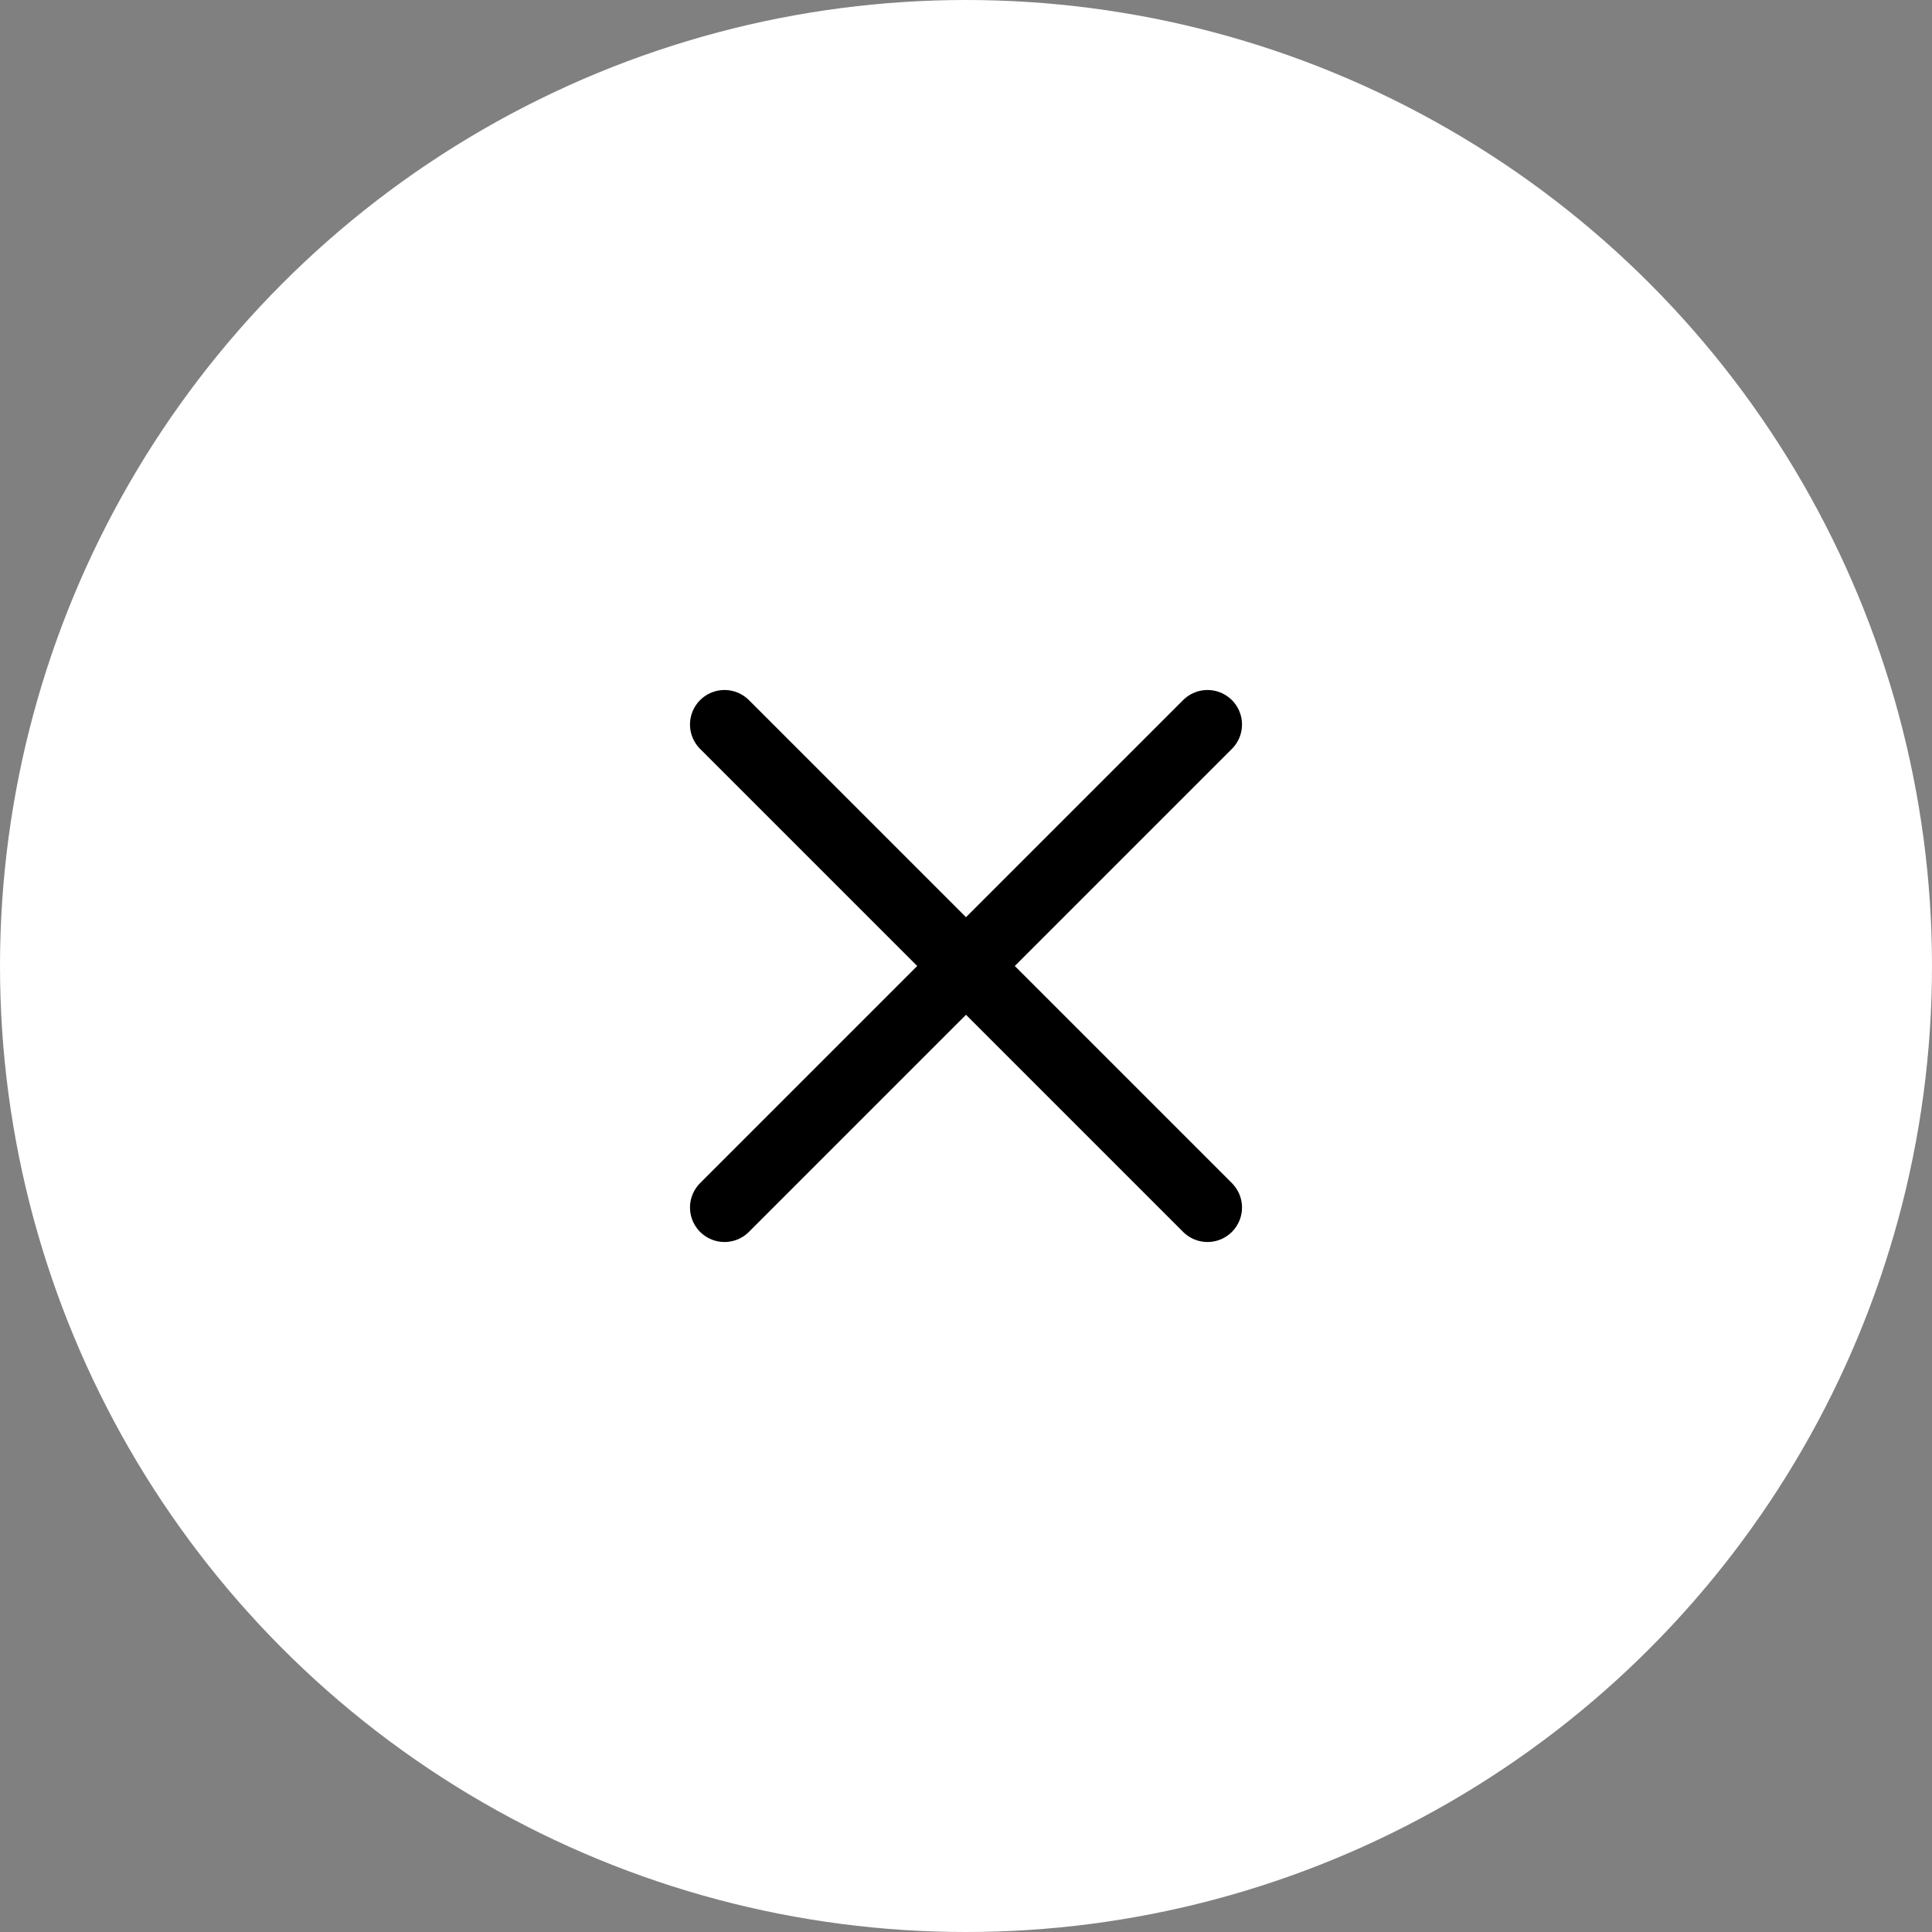
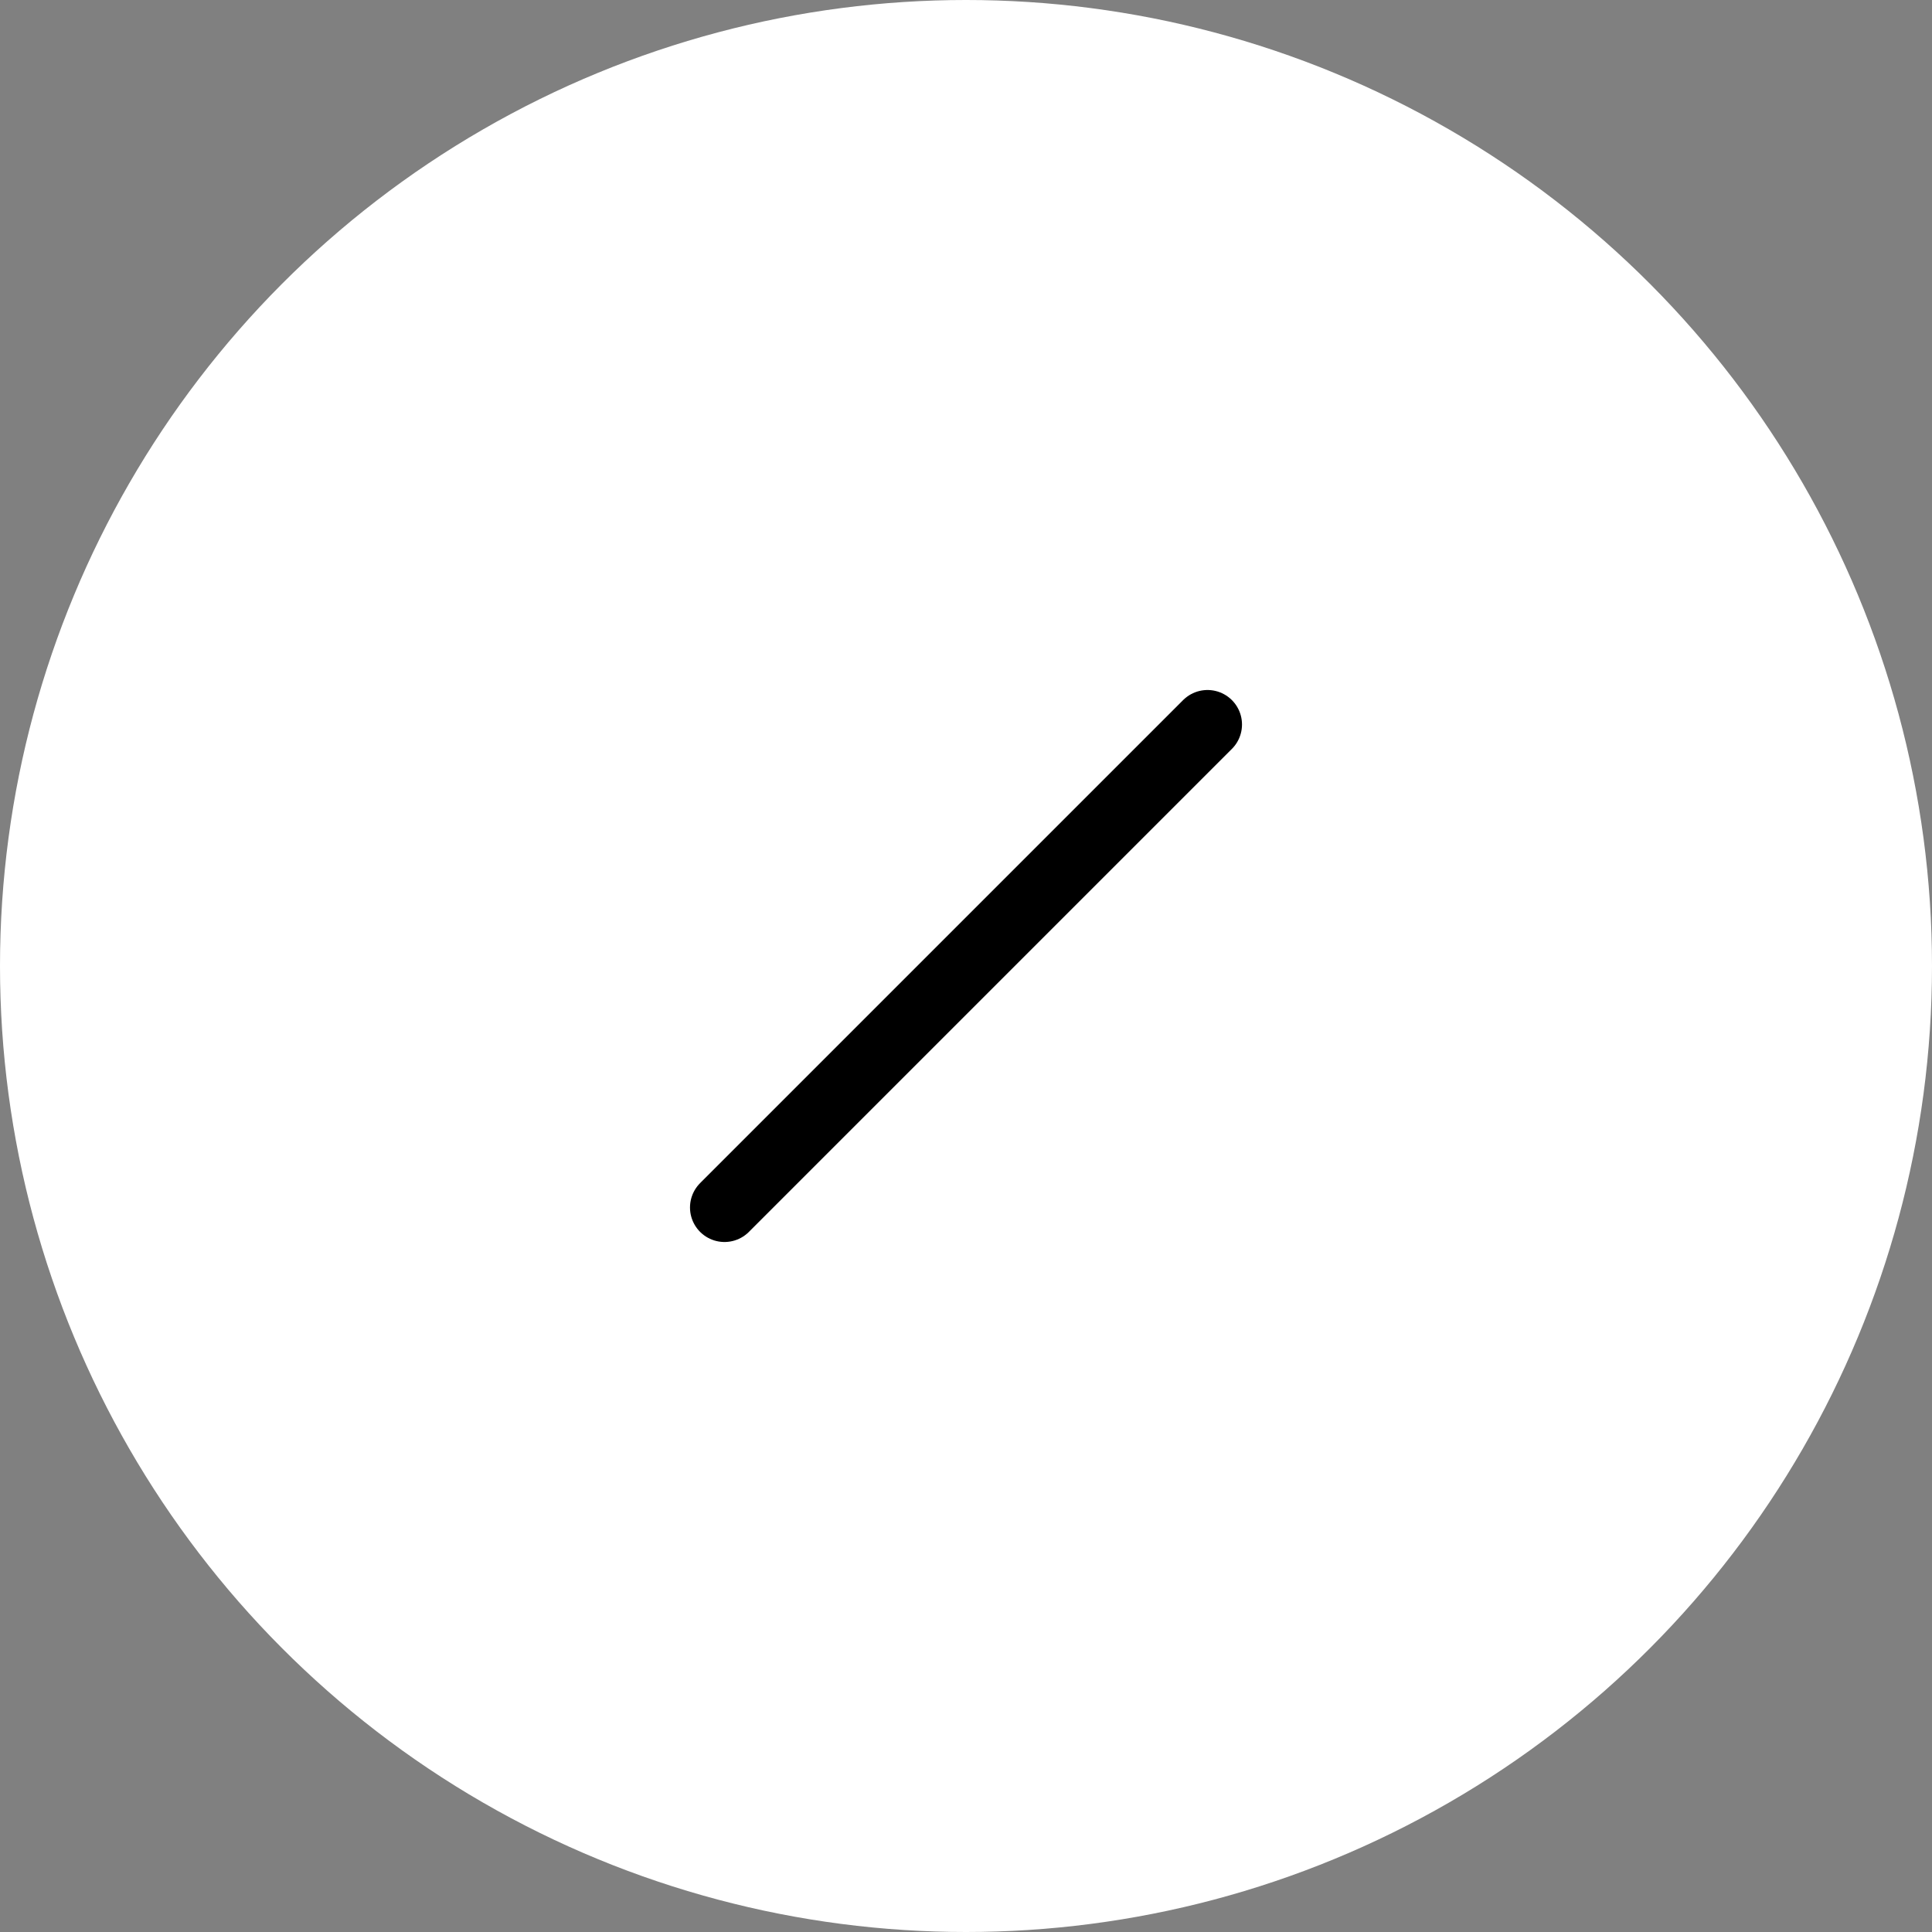
<svg xmlns="http://www.w3.org/2000/svg" width="56" height="56" viewBox="0 0 56 56" fill="none">
  <rect x="0" y="0" width="56" height="56" fill="#808080" stroke="none" />
  <circle cx="28" cy="28" r="28" fill="white" />
  <path d="M35 21L21 35" stroke="black" stroke-width="2" stroke-linecap="round" stroke-linejoin="round" />
-   <path d="M21 21L35 35" stroke="black" stroke-width="2" stroke-linecap="round" stroke-linejoin="round" />
</svg>